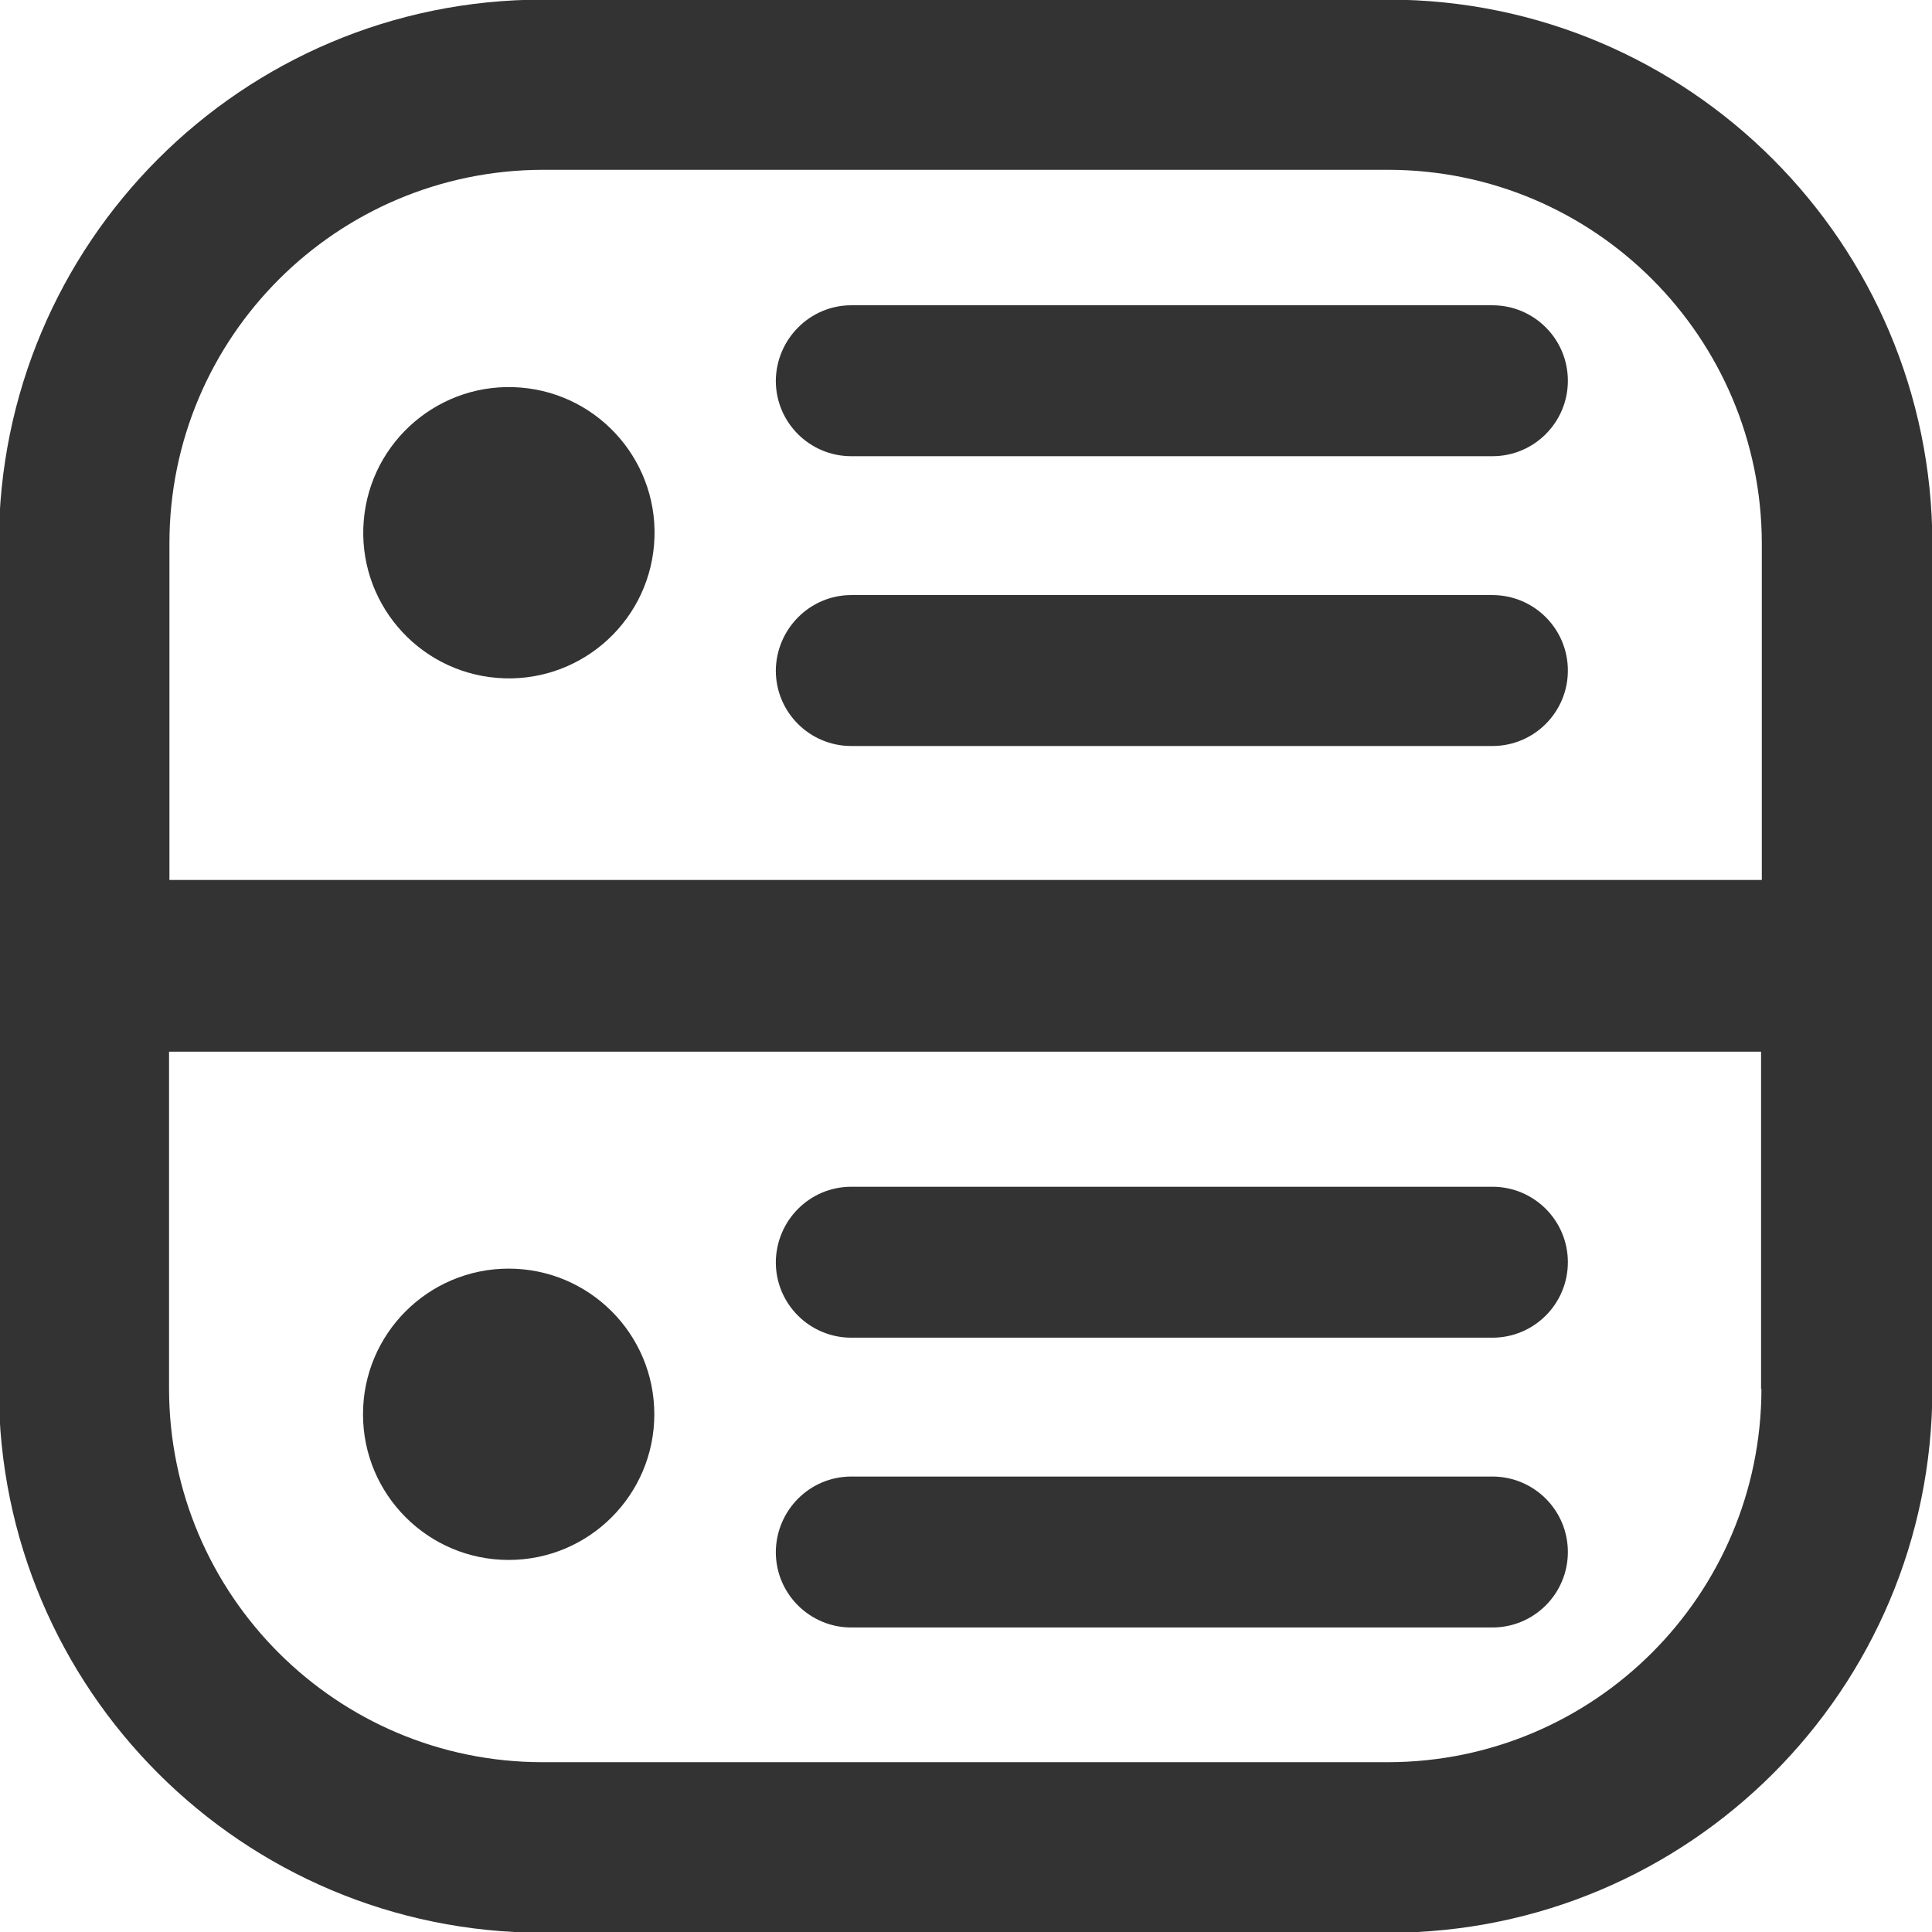
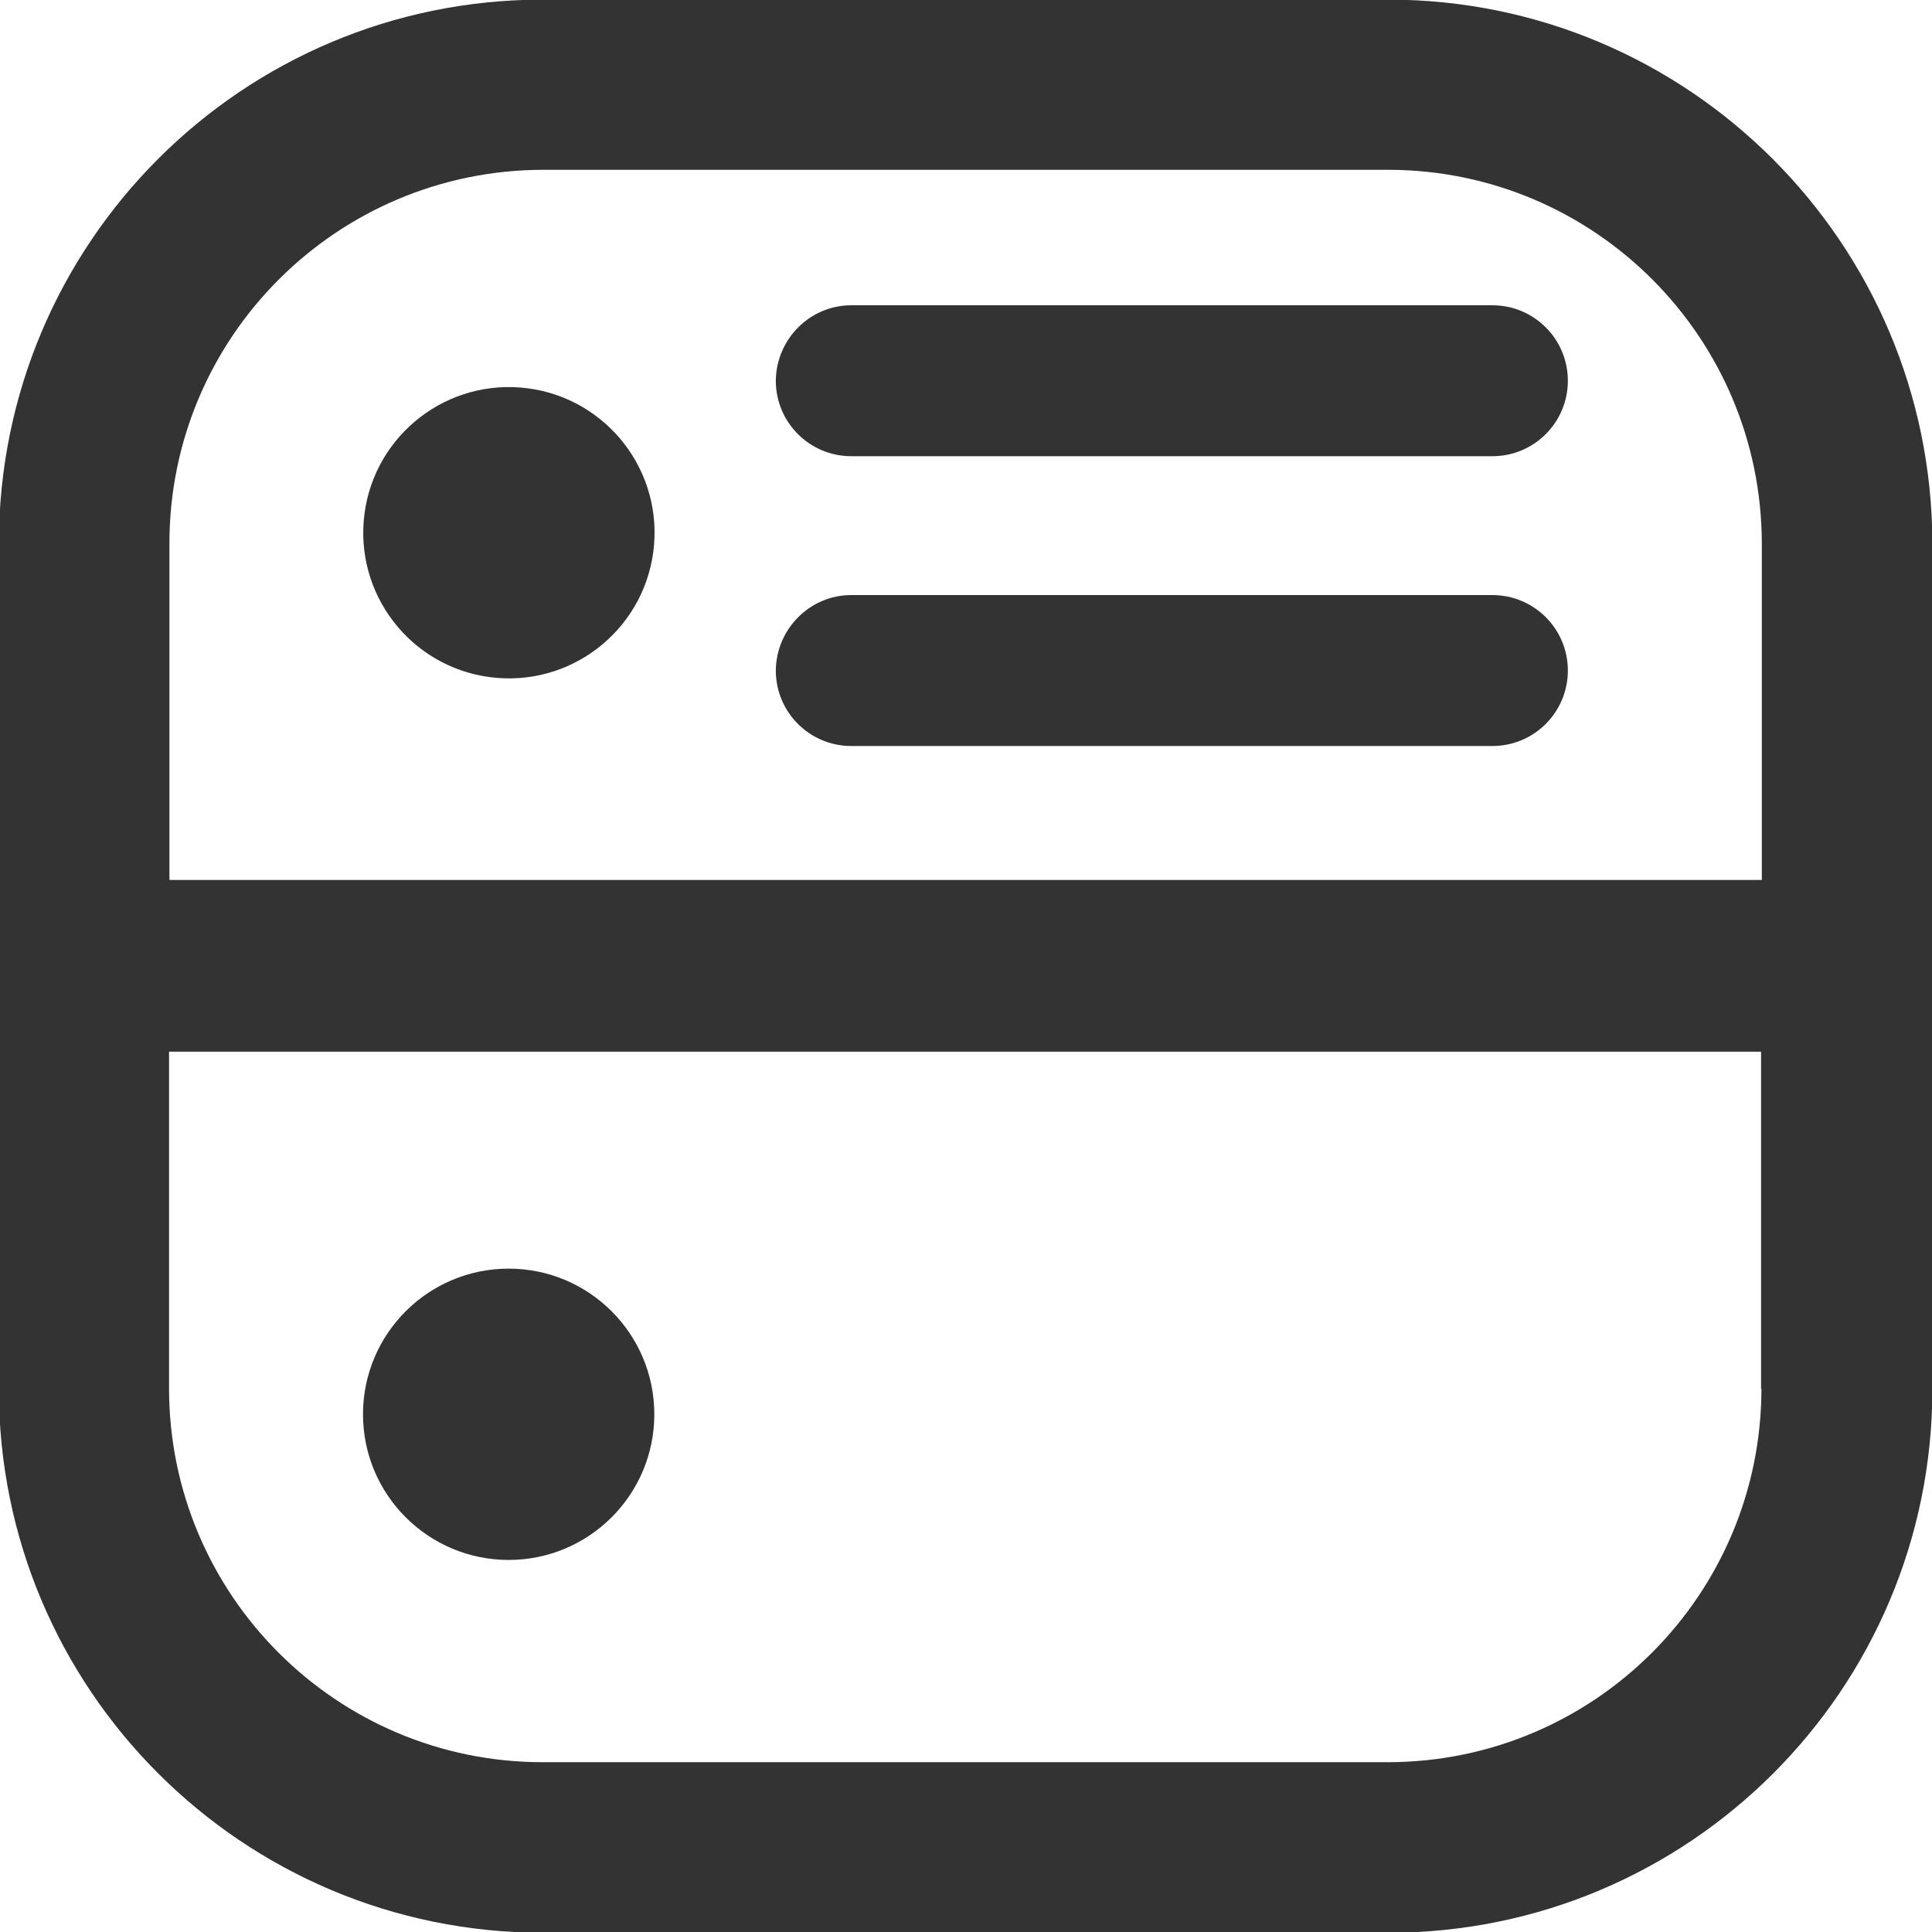
<svg xmlns="http://www.w3.org/2000/svg" viewBox="0 0 512 512">
  <g fill="#333" id="icon-nav-activity-feed-Layer_2_00000026845133957443323870000013006049232199735947_">
    <g id="icon-nav-activity-feed-Layer_1-2">
      <path d="M367.9-.1H143.8C64.2-.1-.3 64.4-.3 144.1v224c0 79.6 64.6 144.1 144.2 144.1H368c79.6 0 144.1-64.5 144.1-144.1v-224C512 64.5 447.5-.1 367.9-.1m98.9 368.2c-.1 54.6-44.3 98.8-98.9 98.9H143.8c-54.6 0-98.9-44.3-99-98.9v-89.4h421.9v89.4zm0-134.9H44.9V144c0-54.6 44.3-98.9 99-99H368c54.6.1 98.8 44.4 98.9 99v89.2z" />
      <path d="M225.6 80.9h169.9c11 0 20 8.9 20 20 0 11-8.9 20-20 20H225.6c-11 0-20-8.9-20-20 .1-11 9-20 20-20M225.6 157.7h169.9c11 0 20 8.9 20 20 0 11-8.9 20-20 20H225.6c-11 0-20-8.9-20-20 .1-11 9-20 20-20" />
      <circle transform="rotate(-85.269 134.82 141.154)" cx="134.8" cy="141.2" r="38.6" />
-       <path d="M225.6 314.5h169.9c11 0 20 8.9 20 20 0 11-8.9 20-20 20H225.6c-11 0-20-8.9-20-20 .1-11.1 9-20 20-20M225.6 391.3h169.9c11 0 20 8.9 20 20 0 11-8.9 20-20 20H225.6c-11 0-20-8.9-20-20 .1-11.1 9-20 20-20" />
      <circle cx="134.8" cy="374.8" r="38.6" />
    </g>
  </g>
</svg>